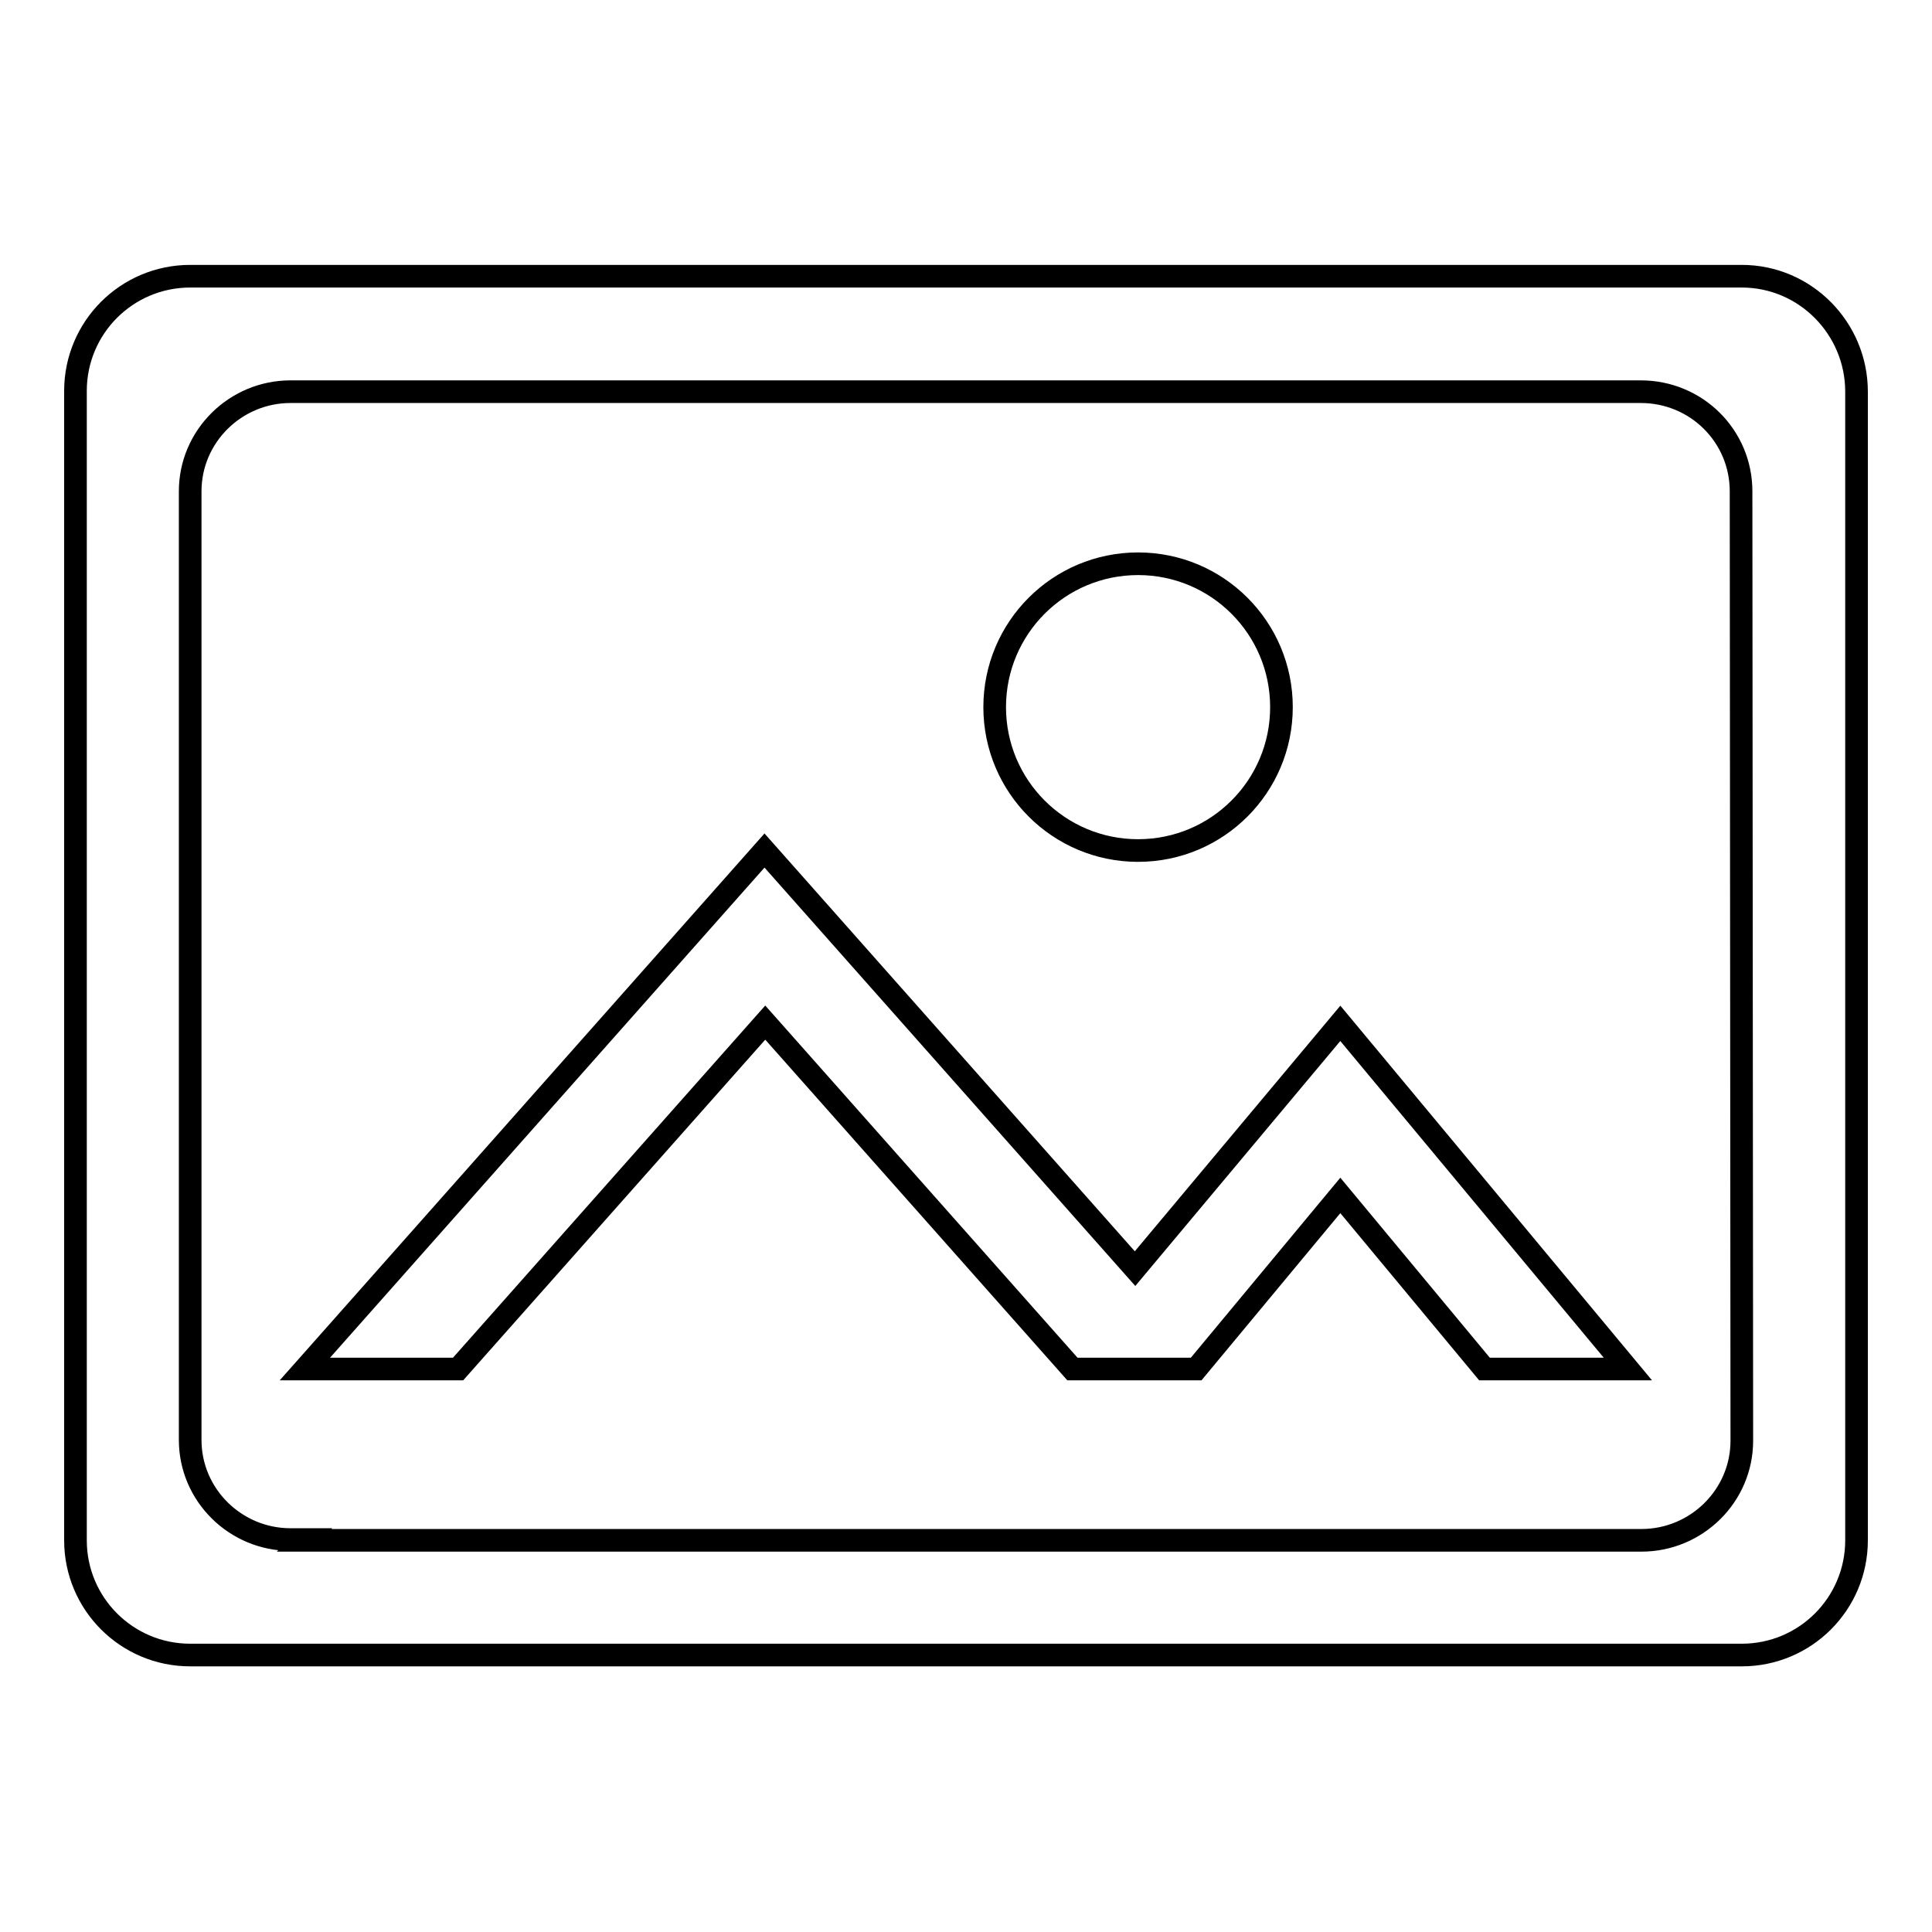
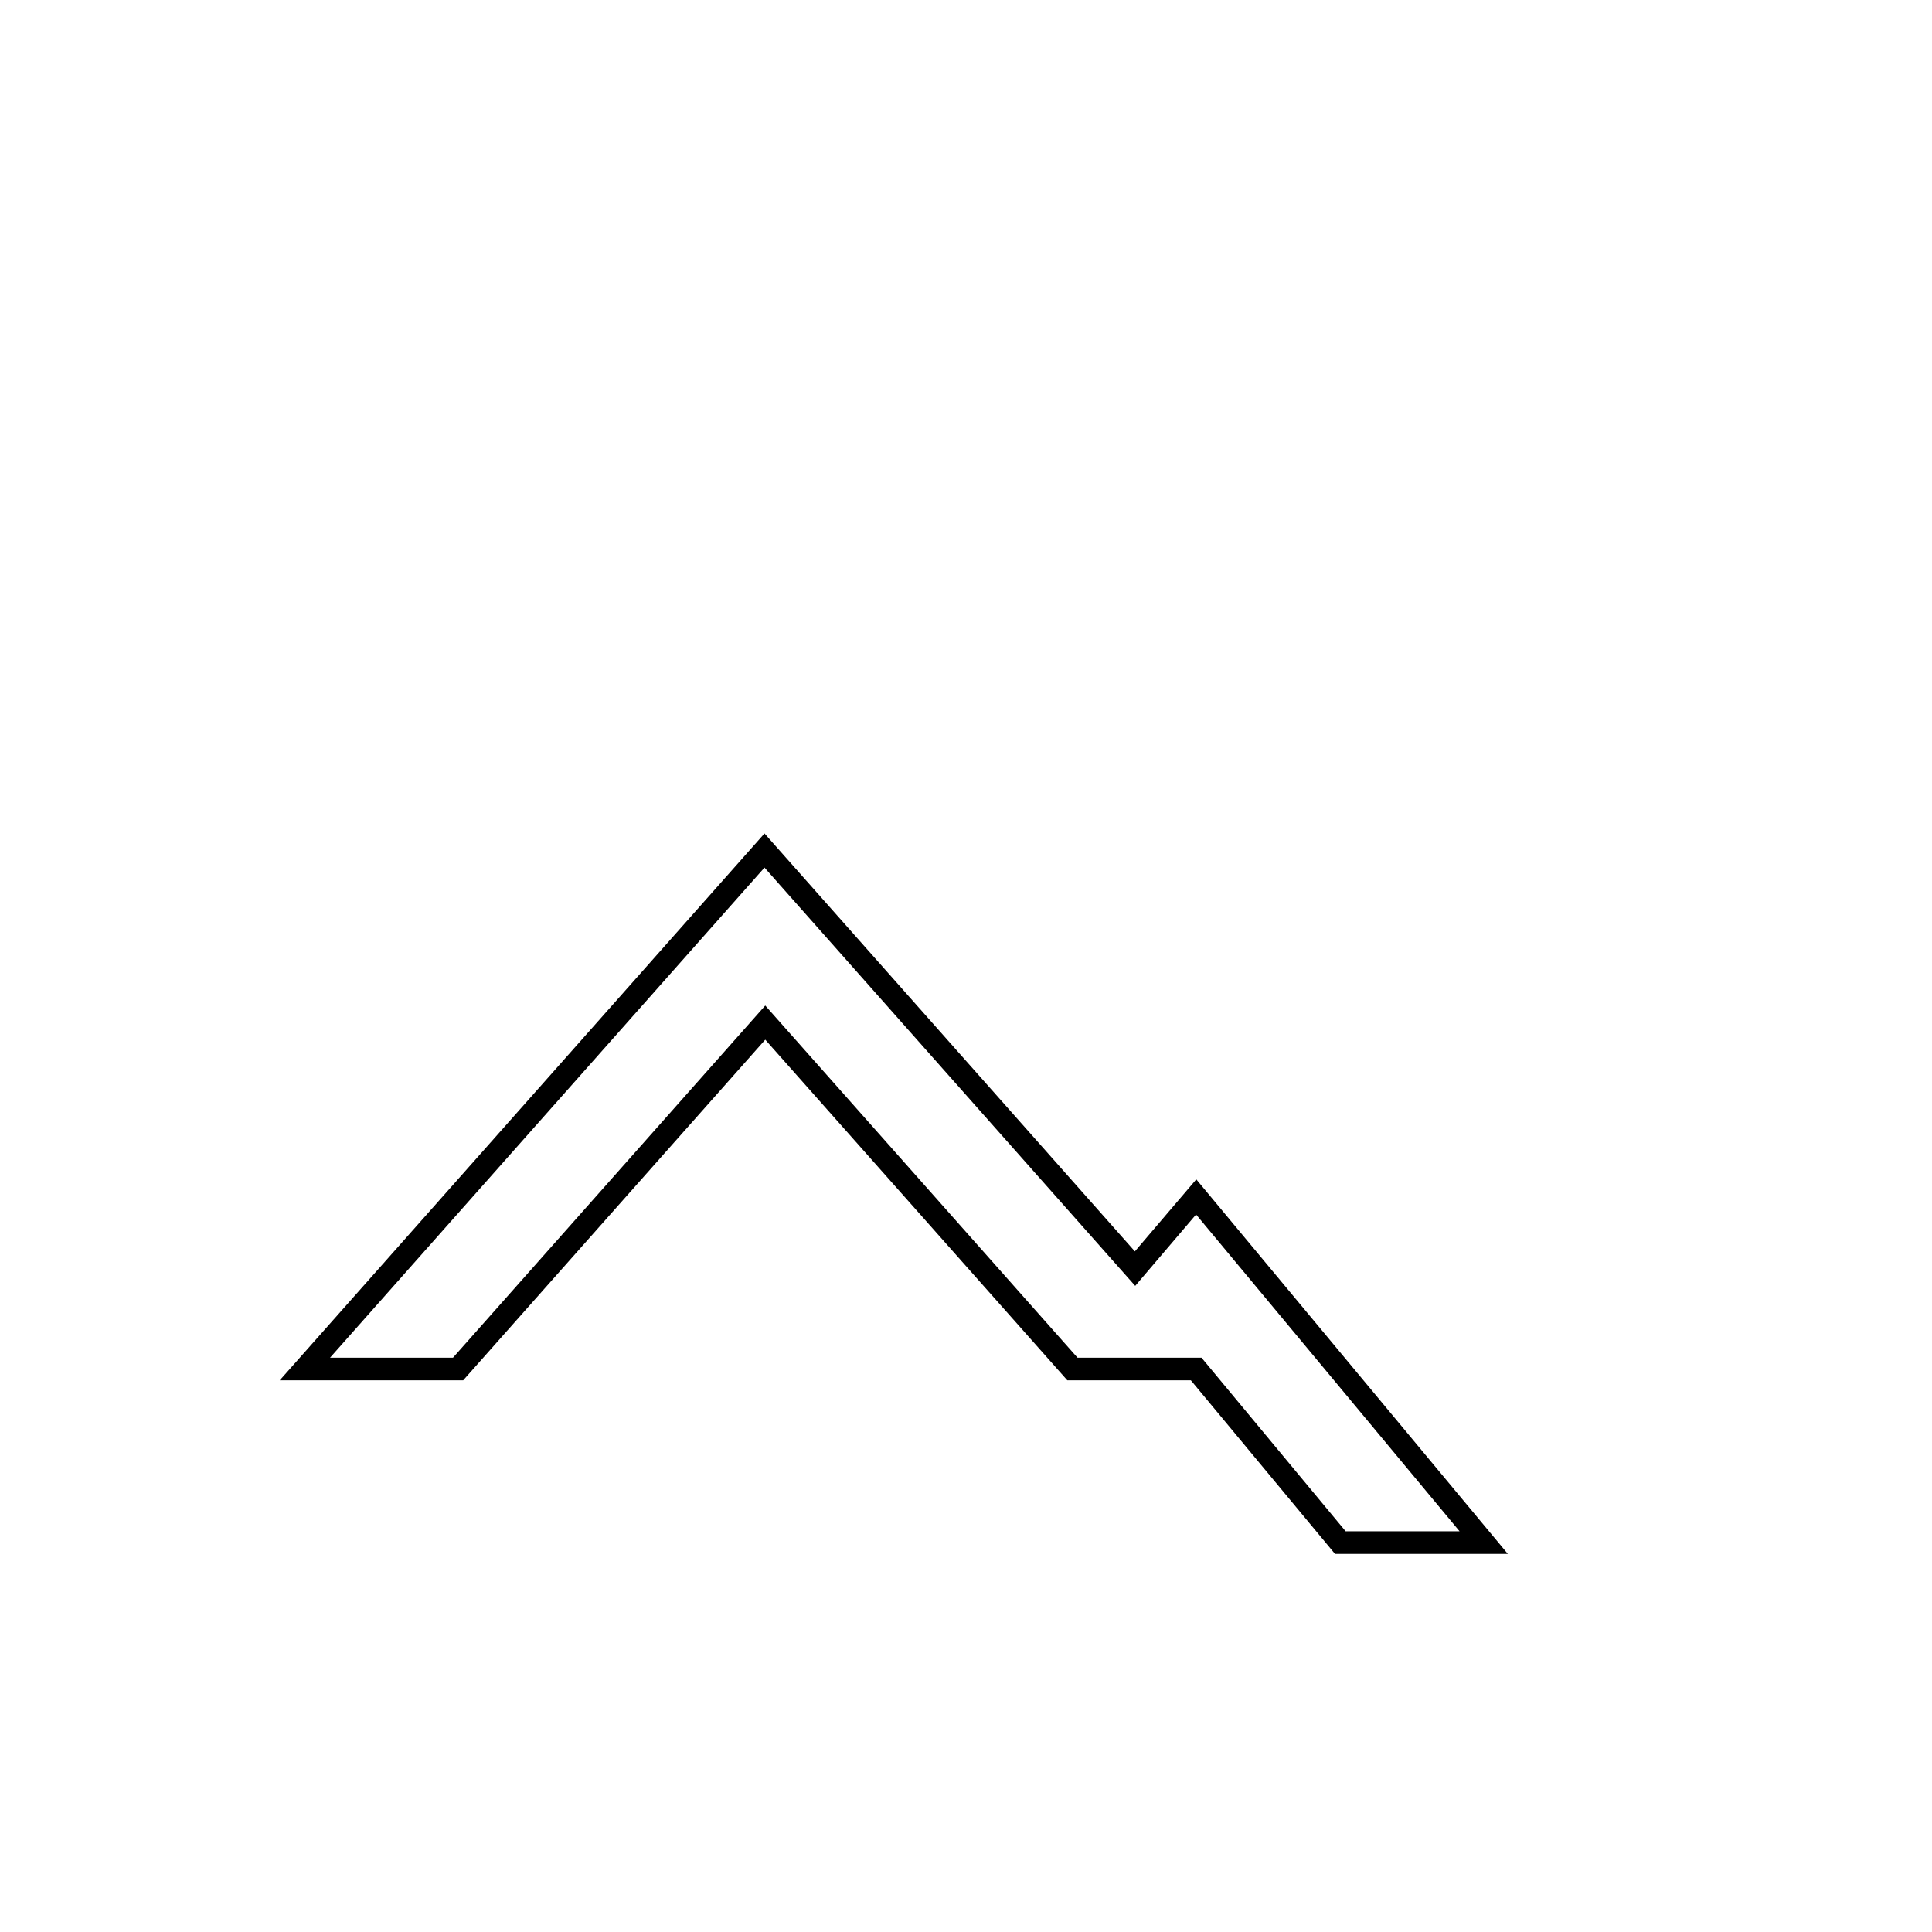
<svg xmlns="http://www.w3.org/2000/svg" version="1.1" x="0px" y="0px" viewBox="0 0 256 256" enable-background="new 0 0 256 256" xml:space="preserve">
  <g>
    <g>
-       <path stroke-width="3" fill-opacity="0" stroke="#000000" d="M131.8,93.7c0,10.5,8.5,19,19,19c10.5,0,19-8.5,19-19c0-10.5-8.5-19-19-19C140.3,74.7,131.8,83.2,131.8,93.7z" />
-       <path stroke-width="3" fill-opacity="0" stroke="#000000" d="M150.4,168.1l-49.1-55.4l-60.9,68.7h20.3l40.7-45.9l40.7,45.9h16.4l19.1-23l19.1,23h19l-38.1-45.8L150.4,168.1z" />
-       <path stroke-width="3" fill-opacity="0" stroke="#000000" d="M230.8,36.6H25.2c-8.4,0-15.2,6.8-15.2,15.2v152.3c0,8.4,6.8,15.2,15.2,15.2h205.6c8.4,0,15.2-6.8,15.2-15.2V51.9C246,43.5,239.2,36.6,230.8,36.6z M230.8,190.9c0,7.3-6,13.2-13.3,13.2h-2l0,0h-53.3l0,0H40.3l0.1-0.1h-1.9c-7.3,0-13.3-5.9-13.3-13.2V65.1c0-7.3,6-13.2,13.3-13.2h178.9c7.4,0,13.3,5.9,13.3,13.2L230.8,190.9L230.8,190.9z" />
+       <path stroke-width="3" fill-opacity="0" stroke="#000000" d="M150.4,168.1l-49.1-55.4l-60.9,68.7h20.3l40.7-45.9l40.7,45.9h16.4l19.1,23h19l-38.1-45.8L150.4,168.1z" />
    </g>
  </g>
</svg>